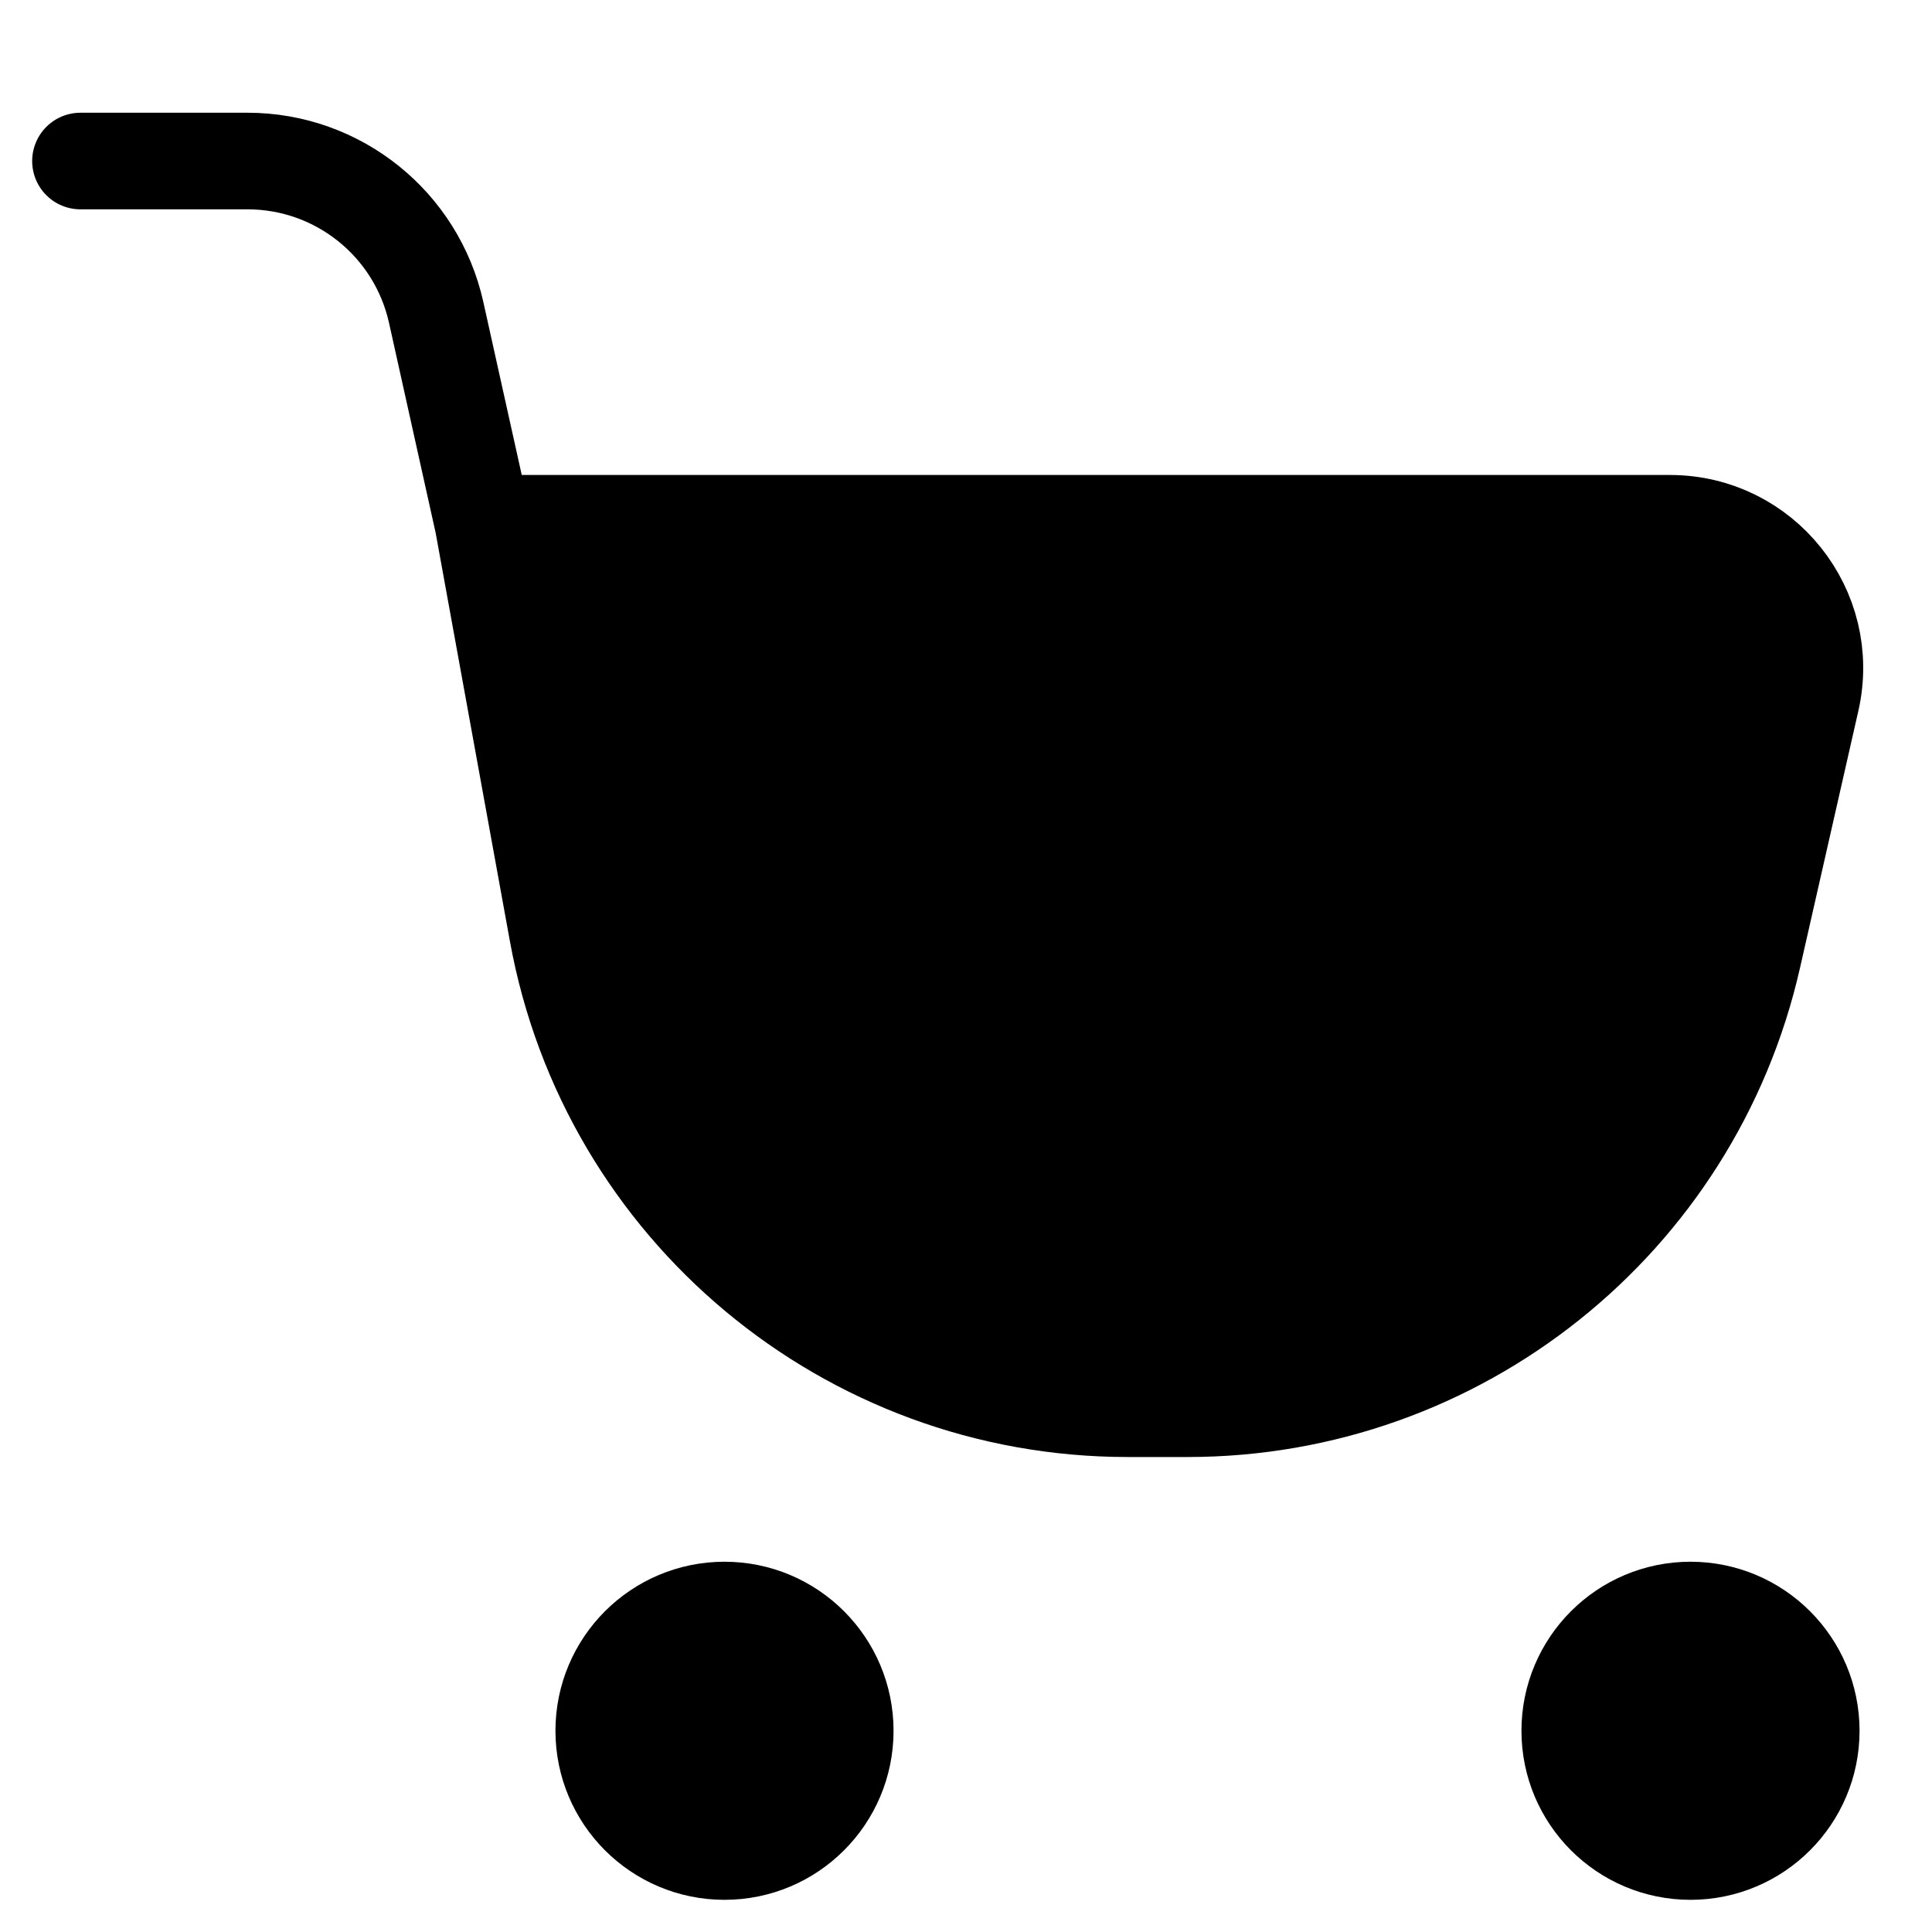
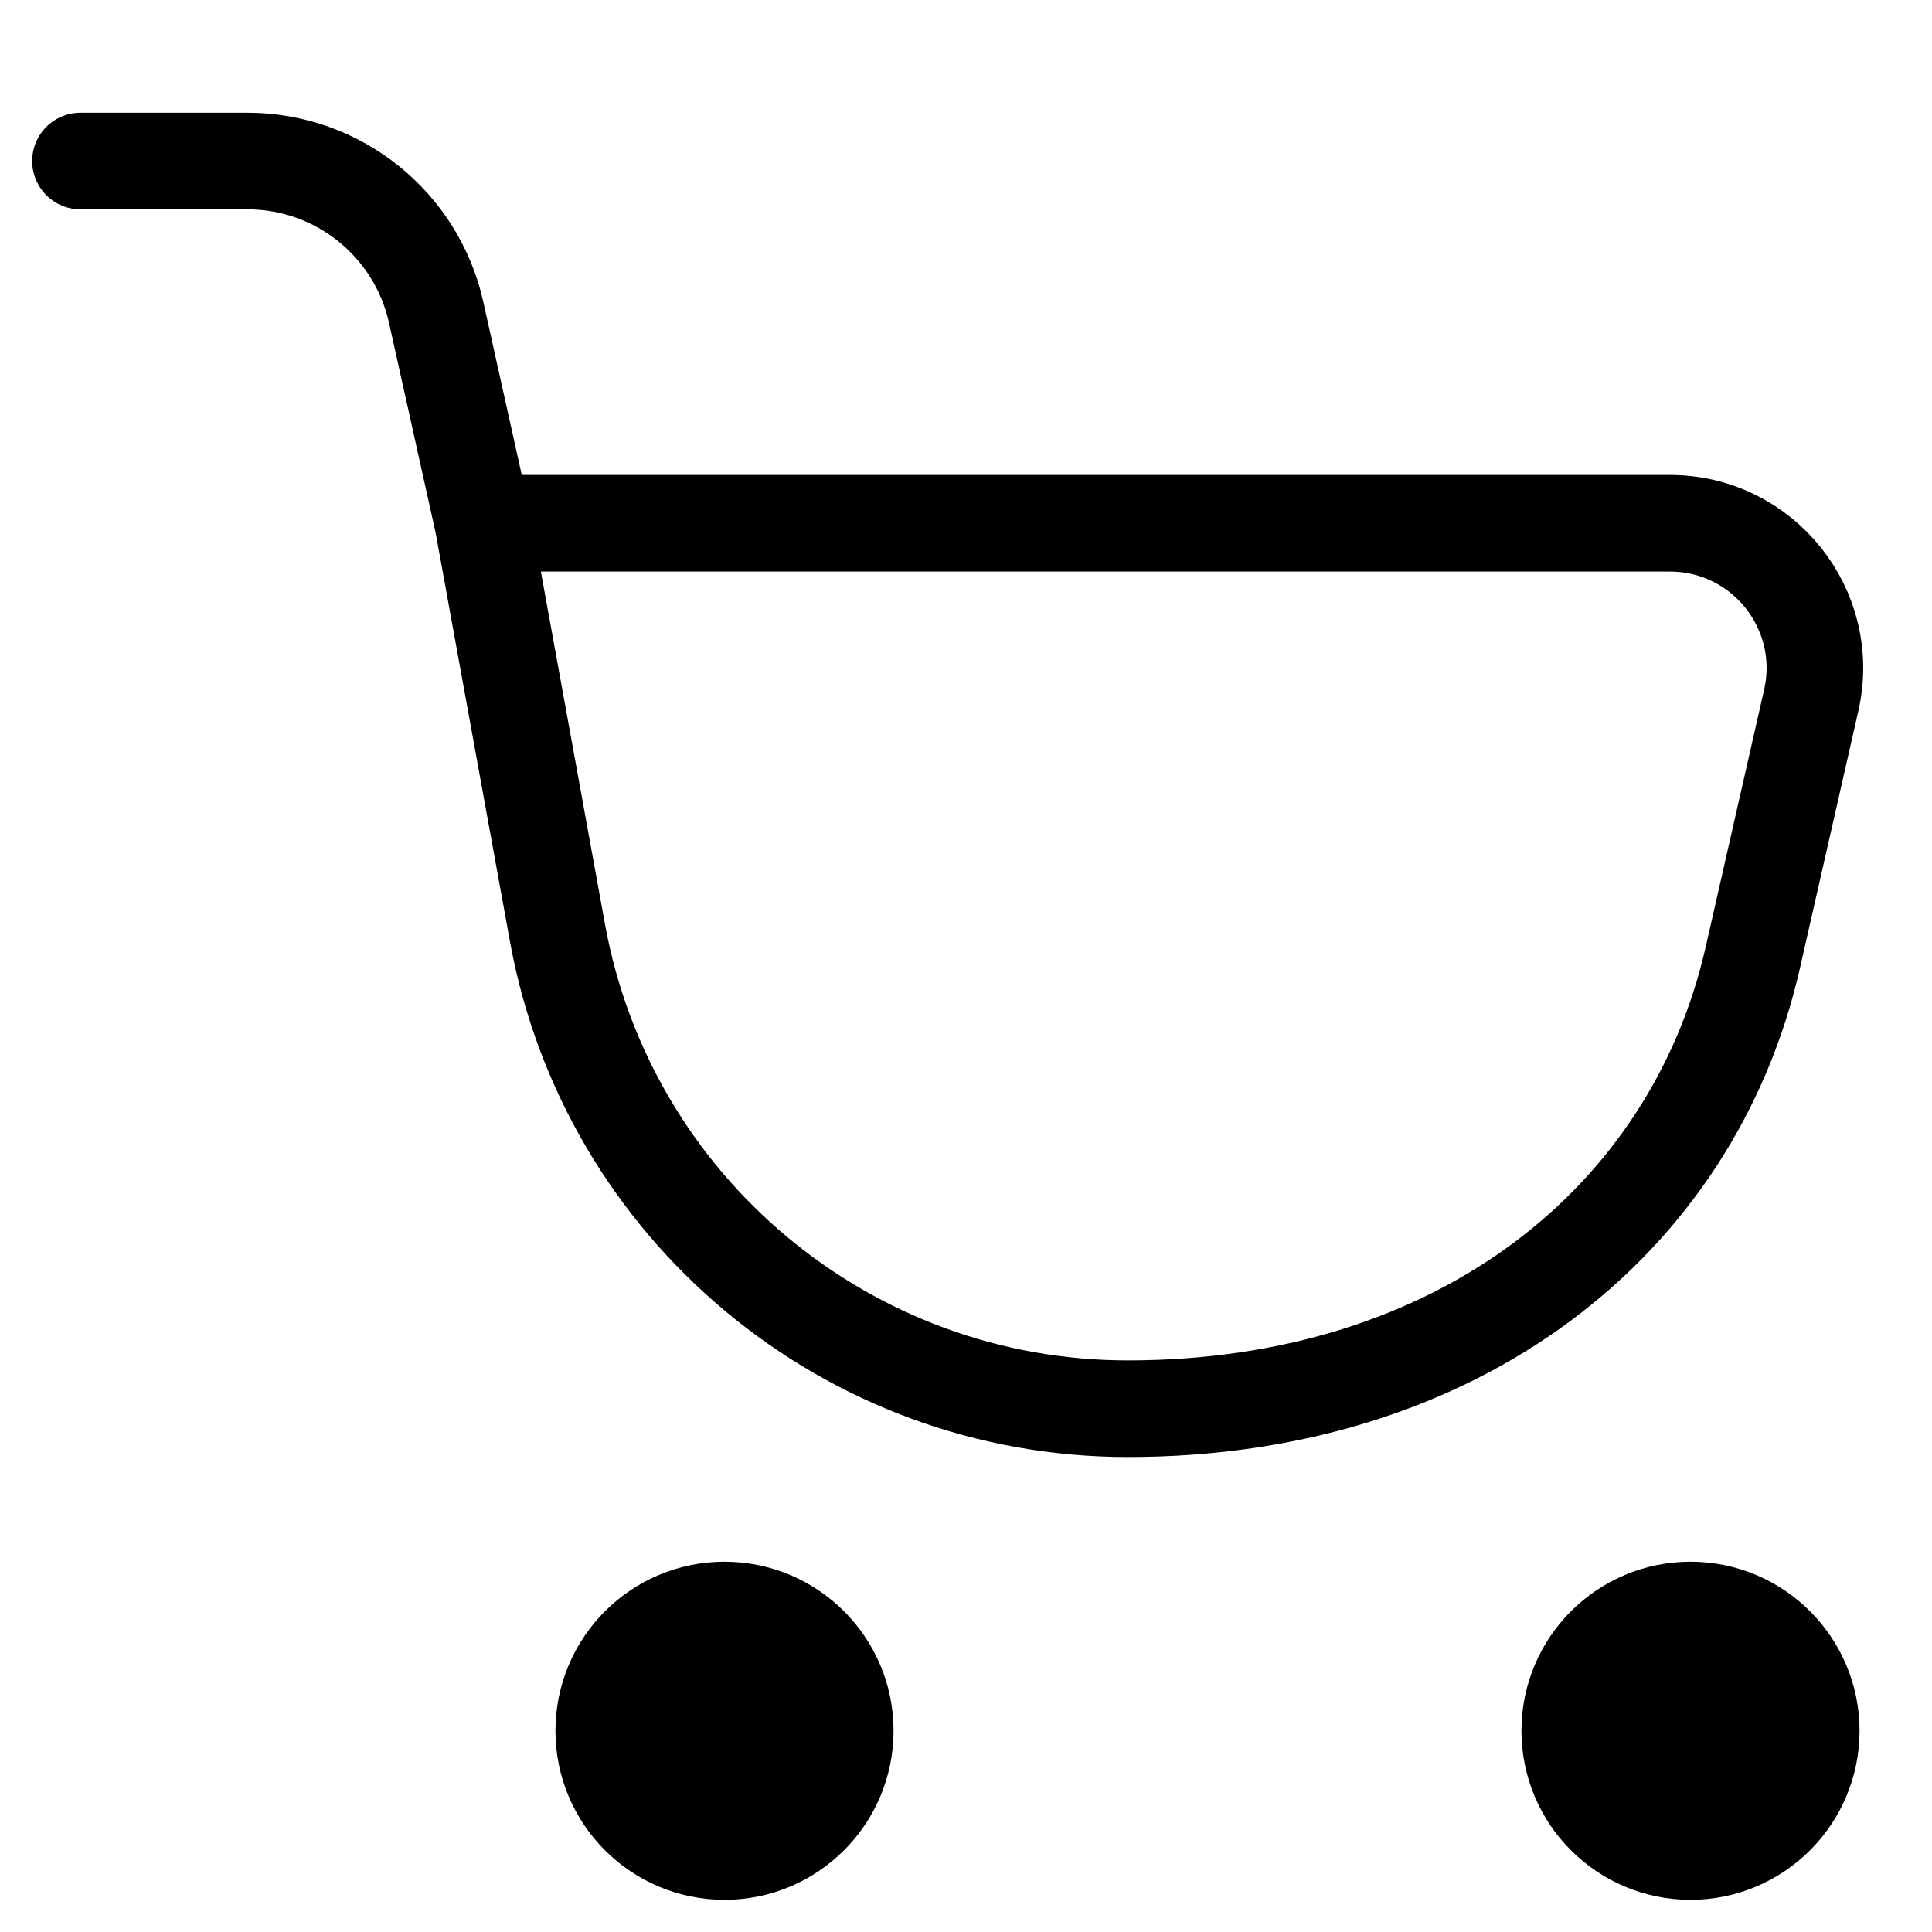
<svg xmlns="http://www.w3.org/2000/svg" width="20" height="20" viewBox="0 0 20 20" fill="none">
-   <path d="M12.294 14.583H11.674C8.774 14.583 6.29 12.51 5.771 9.657L5 5.417H17.287C18.25 5.417 18.963 6.31 18.75 7.249L18.145 9.913C17.524 12.645 15.095 14.583 12.294 14.583Z" fill="black" />
-   <path d="M0.833 1.667H2.562C3.5 1.667 4.311 2.318 4.515 3.233L5 5.417M5 5.417L5.771 9.657C6.29 12.51 8.774 14.583 11.674 14.583H12.294C15.095 14.583 17.524 12.645 18.145 9.913L18.75 7.249C18.963 6.31 18.25 5.417 17.287 5.417H5Z" stroke="black" stroke-linecap="round" />
+   <path d="M0.833 1.667H2.562C3.5 1.667 4.311 2.318 4.515 3.233L5 5.417M5 5.417L5.771 9.657C6.29 12.51 8.774 14.583 11.674 14.583C15.095 14.583 17.524 12.645 18.145 9.913L18.75 7.249C18.963 6.31 18.25 5.417 17.287 5.417H5Z" stroke="black" stroke-linecap="round" />
  <circle cx="7.5" cy="17.917" r="1.25" fill="black" stroke="black" />
  <circle cx="17.5" cy="17.917" r="1.25" fill="black" stroke="black" />
</svg>